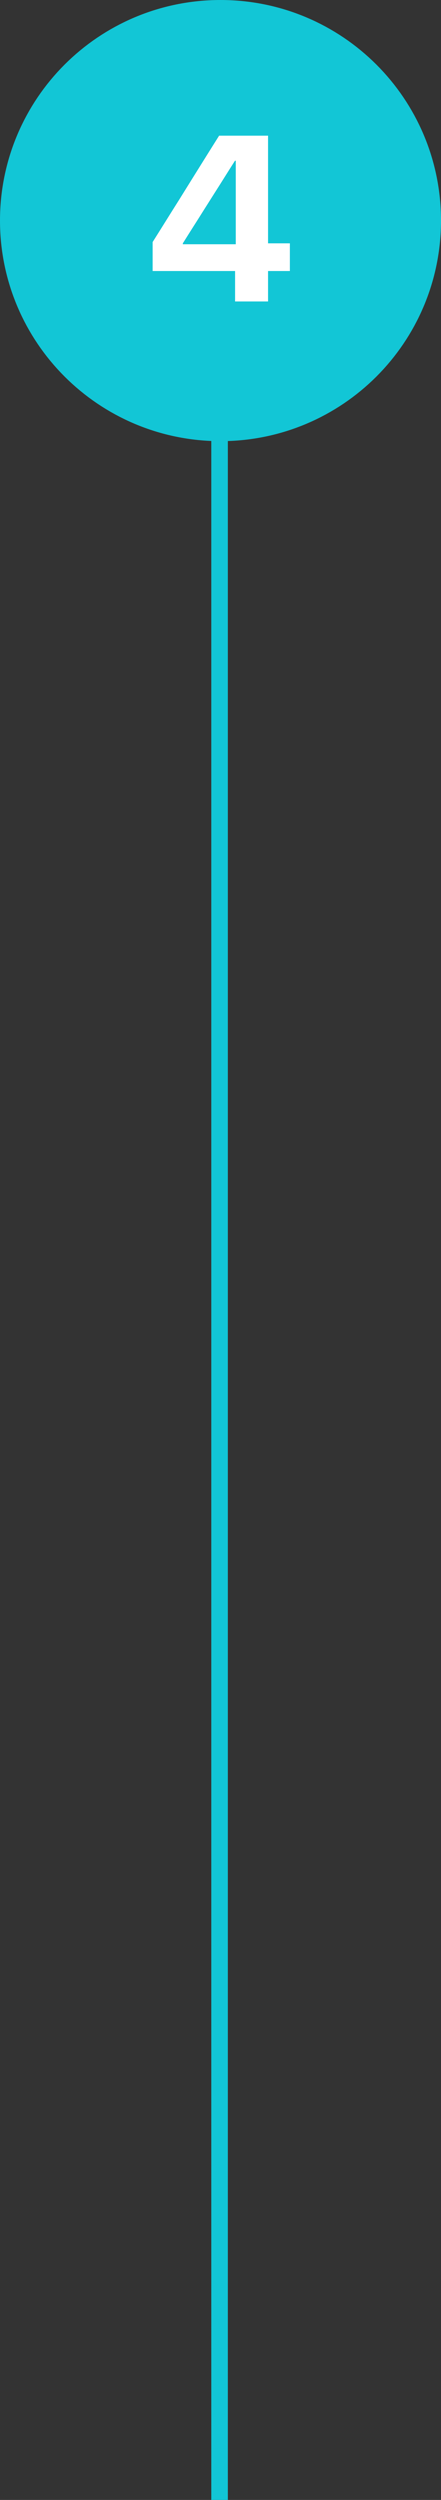
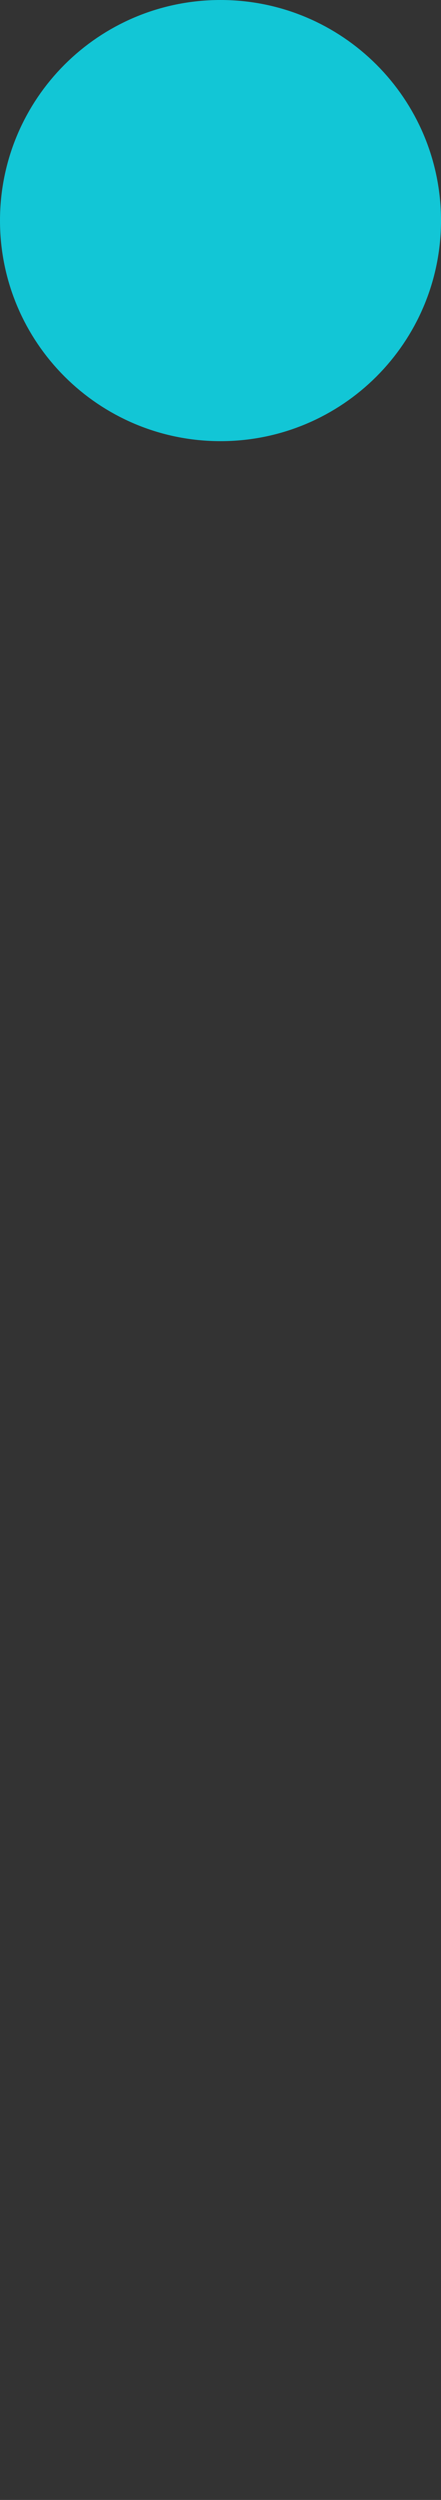
<svg xmlns="http://www.w3.org/2000/svg" width="60" height="340" viewBox="0 0 60 340" fill="none">
  <rect x="0" y="0" width="60" height="340" fill="#333333" stroke="none" />
-   <path d="M28.747 30.126C28.747 29.504 29.251 29 29.873 29V29C30.496 29 31 29.504 31 30.126V340H28.747V30.126Z" fill="#12C6D6" />
  <path d="M30 54C16.745 54 6 43.255 6 30C6 16.745 16.745 6 30 6C43.255 6 54 16.745 54 30C54 43.255 43.255 54 30 54Z" fill="#12C6D6" />
  <path d="M30 54C16.745 54 6 43.255 6 30C6 16.745 16.745 6 30 6C43.255 6 54 16.745 54 30C54 43.255 43.255 54 30 54Z" stroke="#12C6D6" stroke-width="12" />
-   <path d="M31.984 41V36.859H20.766V32.922C21.37 31.963 21.974 31 22.578 30.031C23.182 29.062 23.787 28.099 24.391 27.141C24.995 26.172 25.594 25.208 26.188 24.25C26.792 23.281 27.396 22.312 28 21.344C28.604 20.375 29.208 19.412 29.812 18.453H36.469V33.094H39.438V36.859H36.469V41H31.984ZM24.875 33.219H32.078V21.859H31.969C31.49 22.609 31.016 23.359 30.547 24.109C30.078 24.859 29.604 25.609 29.125 26.359C28.656 27.099 28.182 27.849 27.703 28.609C27.234 29.359 26.76 30.109 26.281 30.859C25.812 31.599 25.344 32.344 24.875 33.094V33.219Z" fill="white" />
</svg>